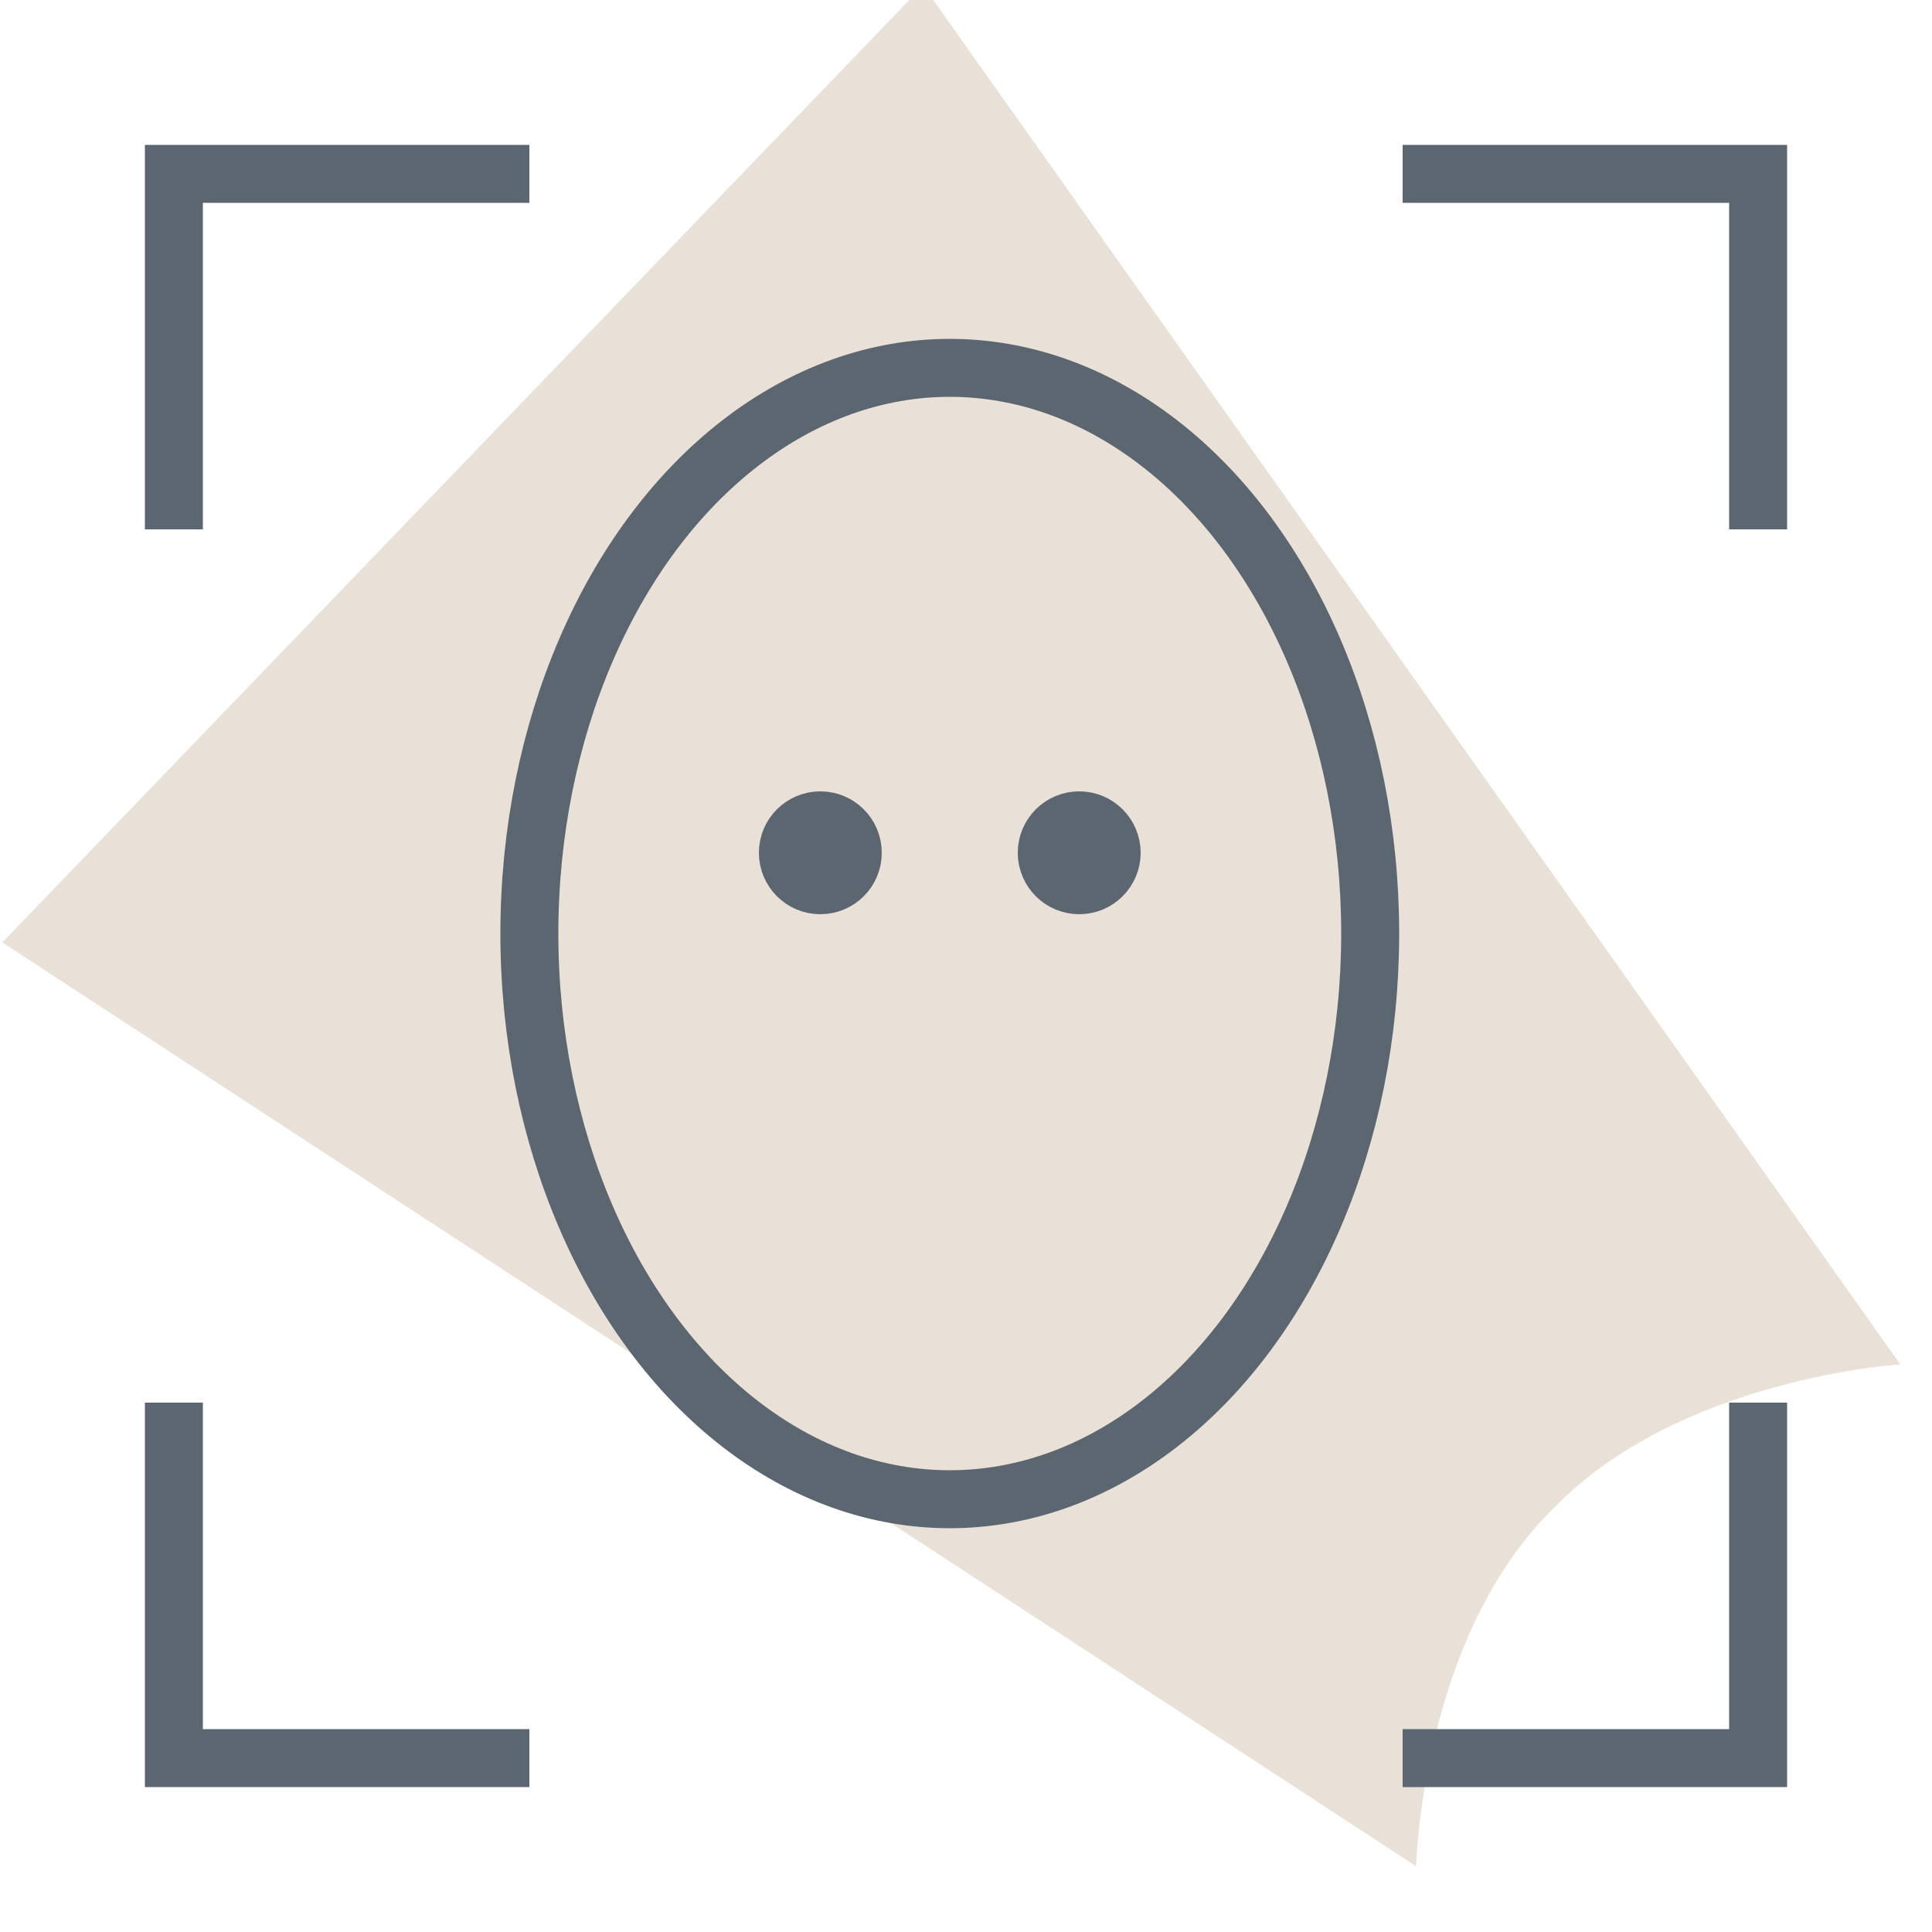
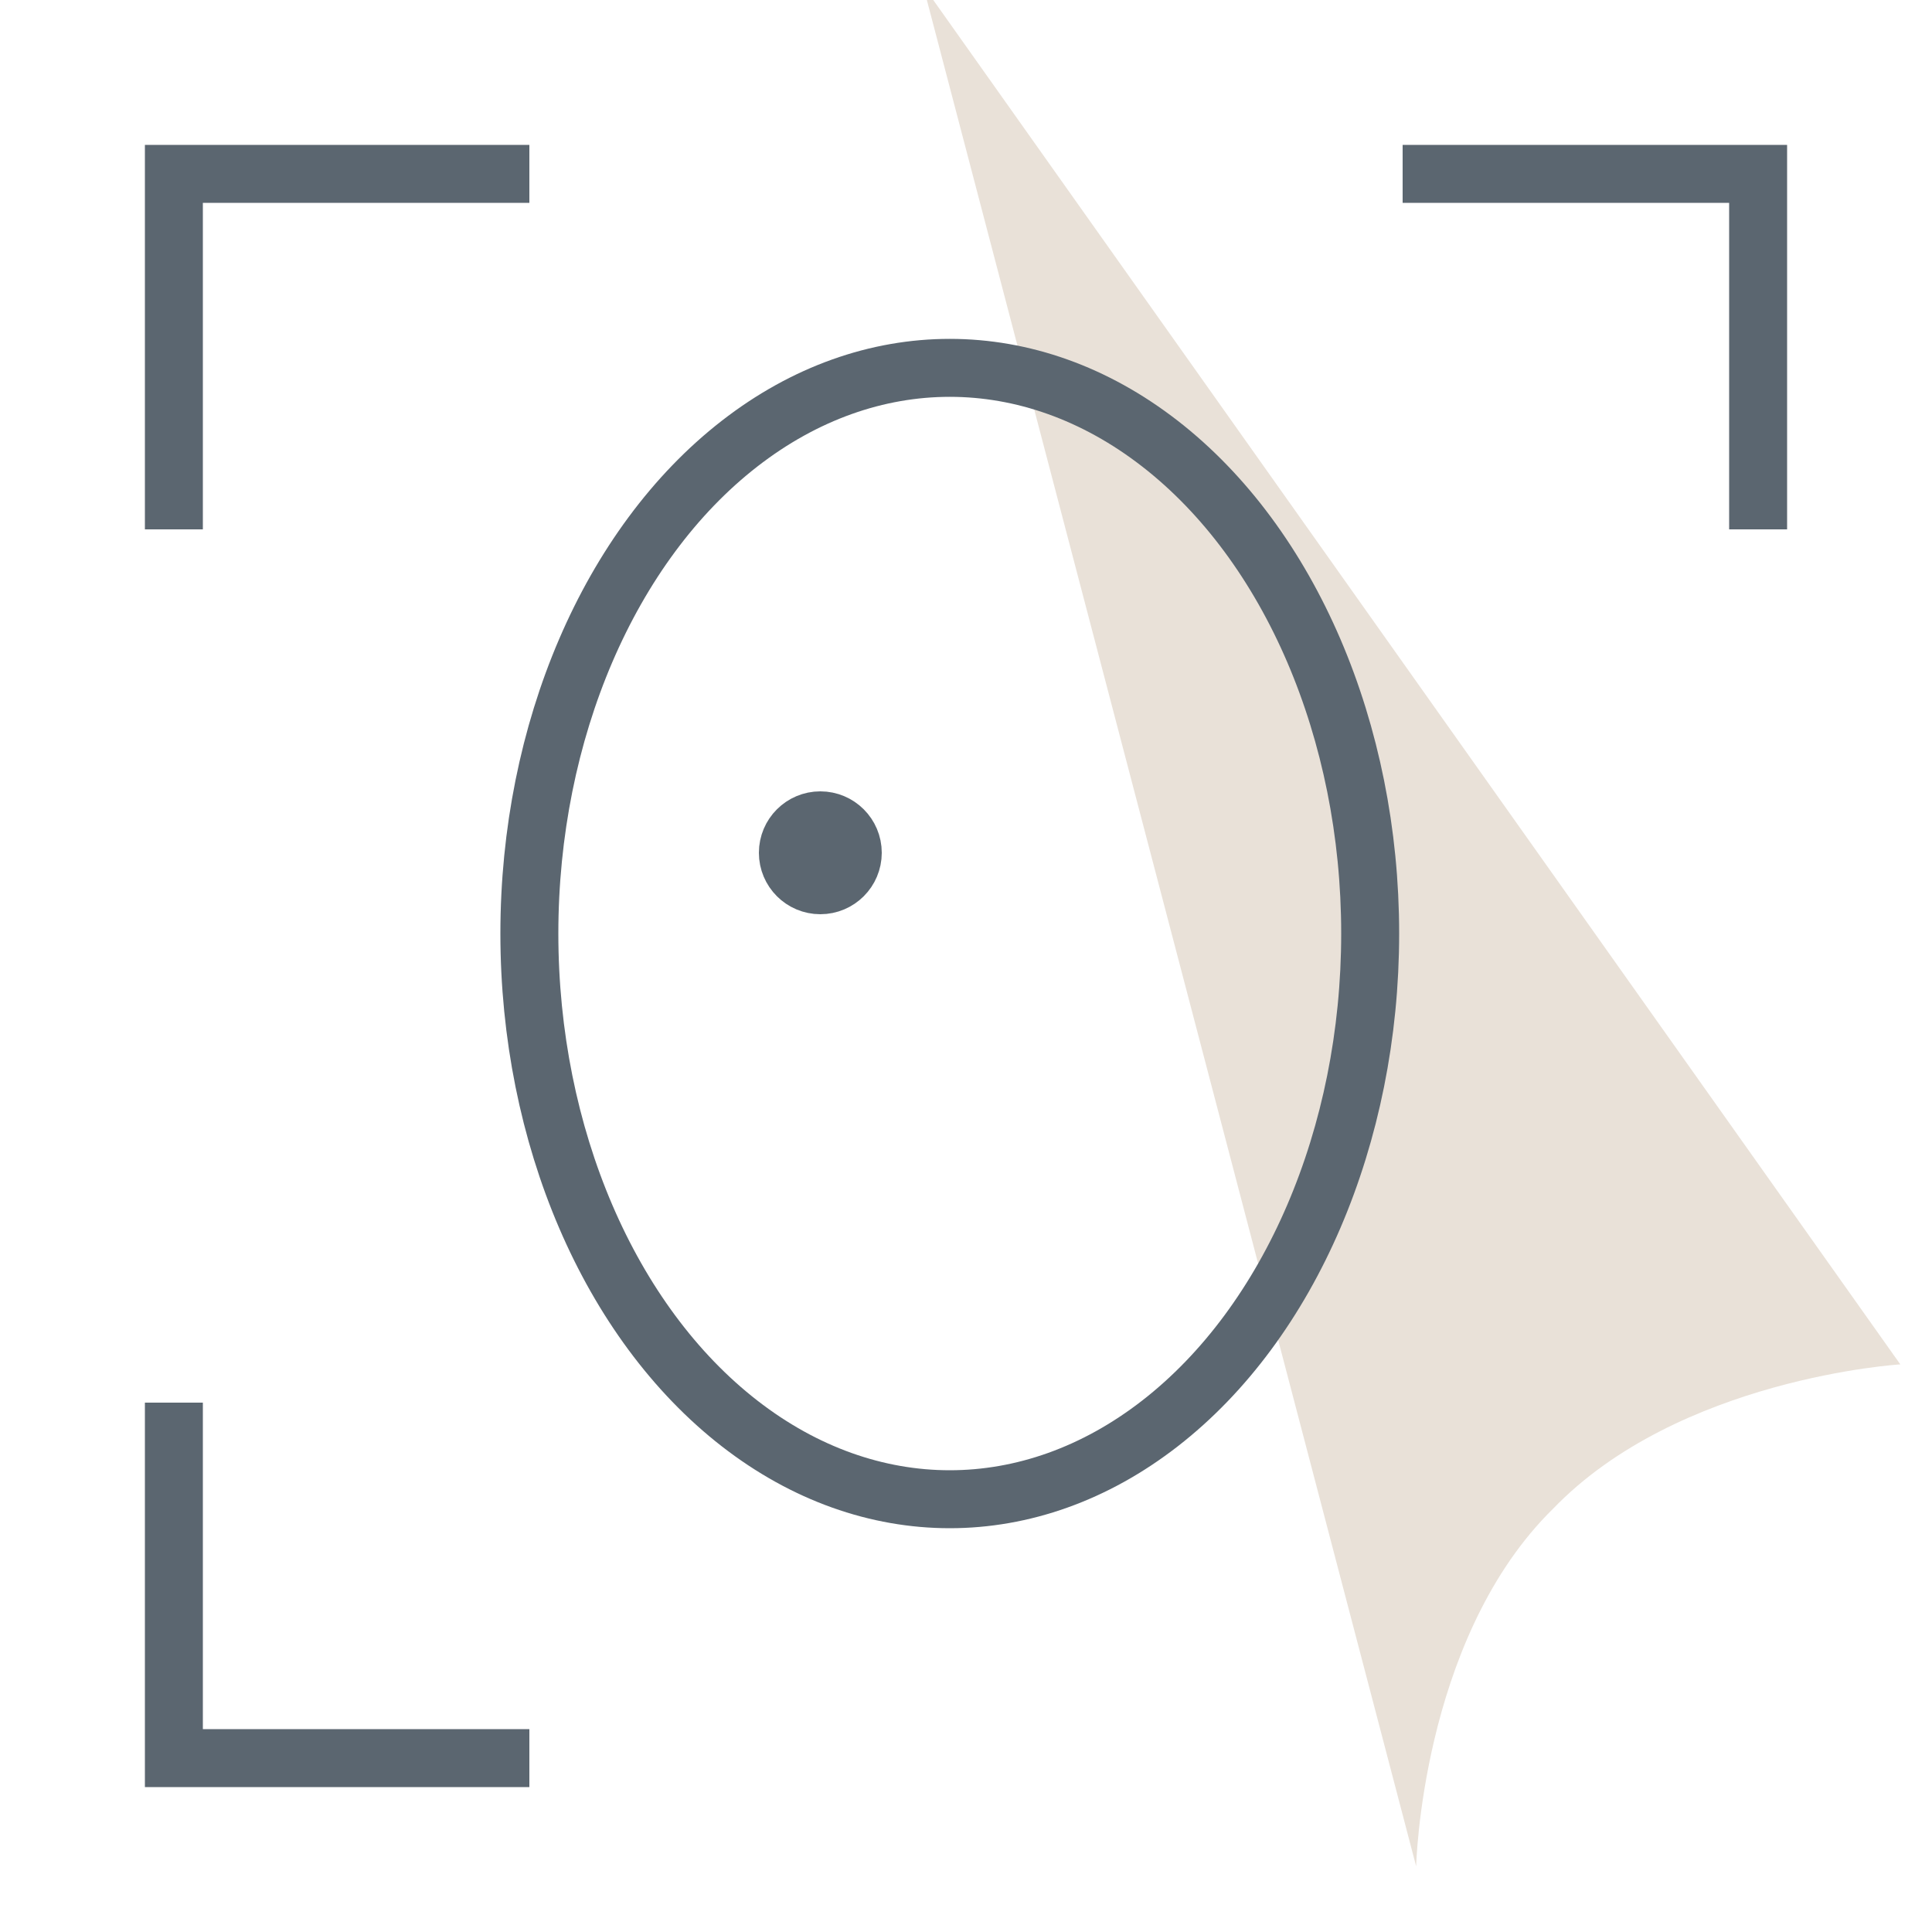
<svg xmlns="http://www.w3.org/2000/svg" id="Layer_1" data-name="Layer 1" viewBox="0 0 50 50">
  <defs>
    <style>
      .cls-1 {
        fill: #e9e1d8;
      }

      .cls-2 {
        fill: none;
      }

      .cls-2, .cls-3 {
        stroke: #5b6670;
        stroke-miterlimit: 10;
        stroke-width: 1.5px;
      }

      .cls-3 {
        fill: #5b6670;
      }
    </style>
  </defs>
-   <path class="cls-1" d="M23.89-.37,49.18,35.31s-5.74.35-9,3.75l-.13.13c-3.27,3.37-3.4,9.11-3.4,9.11L.06,24.39Z" />
+   <path class="cls-1" d="M23.89-.37,49.18,35.31s-5.74.35-9,3.75l-.13.13c-3.27,3.37-3.4,9.11-3.4,9.11Z" />
  <path class="cls-2" d="M4.5,13.7V4.5h9.2" />
  <path class="cls-2" d="M45.5,13.7V4.5H36.3" />
-   <path class="cls-2" d="M45.5,36.3v9.2H36.3" />
  <path class="cls-2" d="M4.5,36.3v9.2h9.2" />
  <ellipse class="cls-2" cx="24.58" cy="24.16" rx="10.88" ry="14.64" />
  <circle class="cls-3" cx="21.23" cy="22.07" r="0.84" />
-   <circle class="cls-3" cx="27.93" cy="22.07" r="0.84" />
</svg>